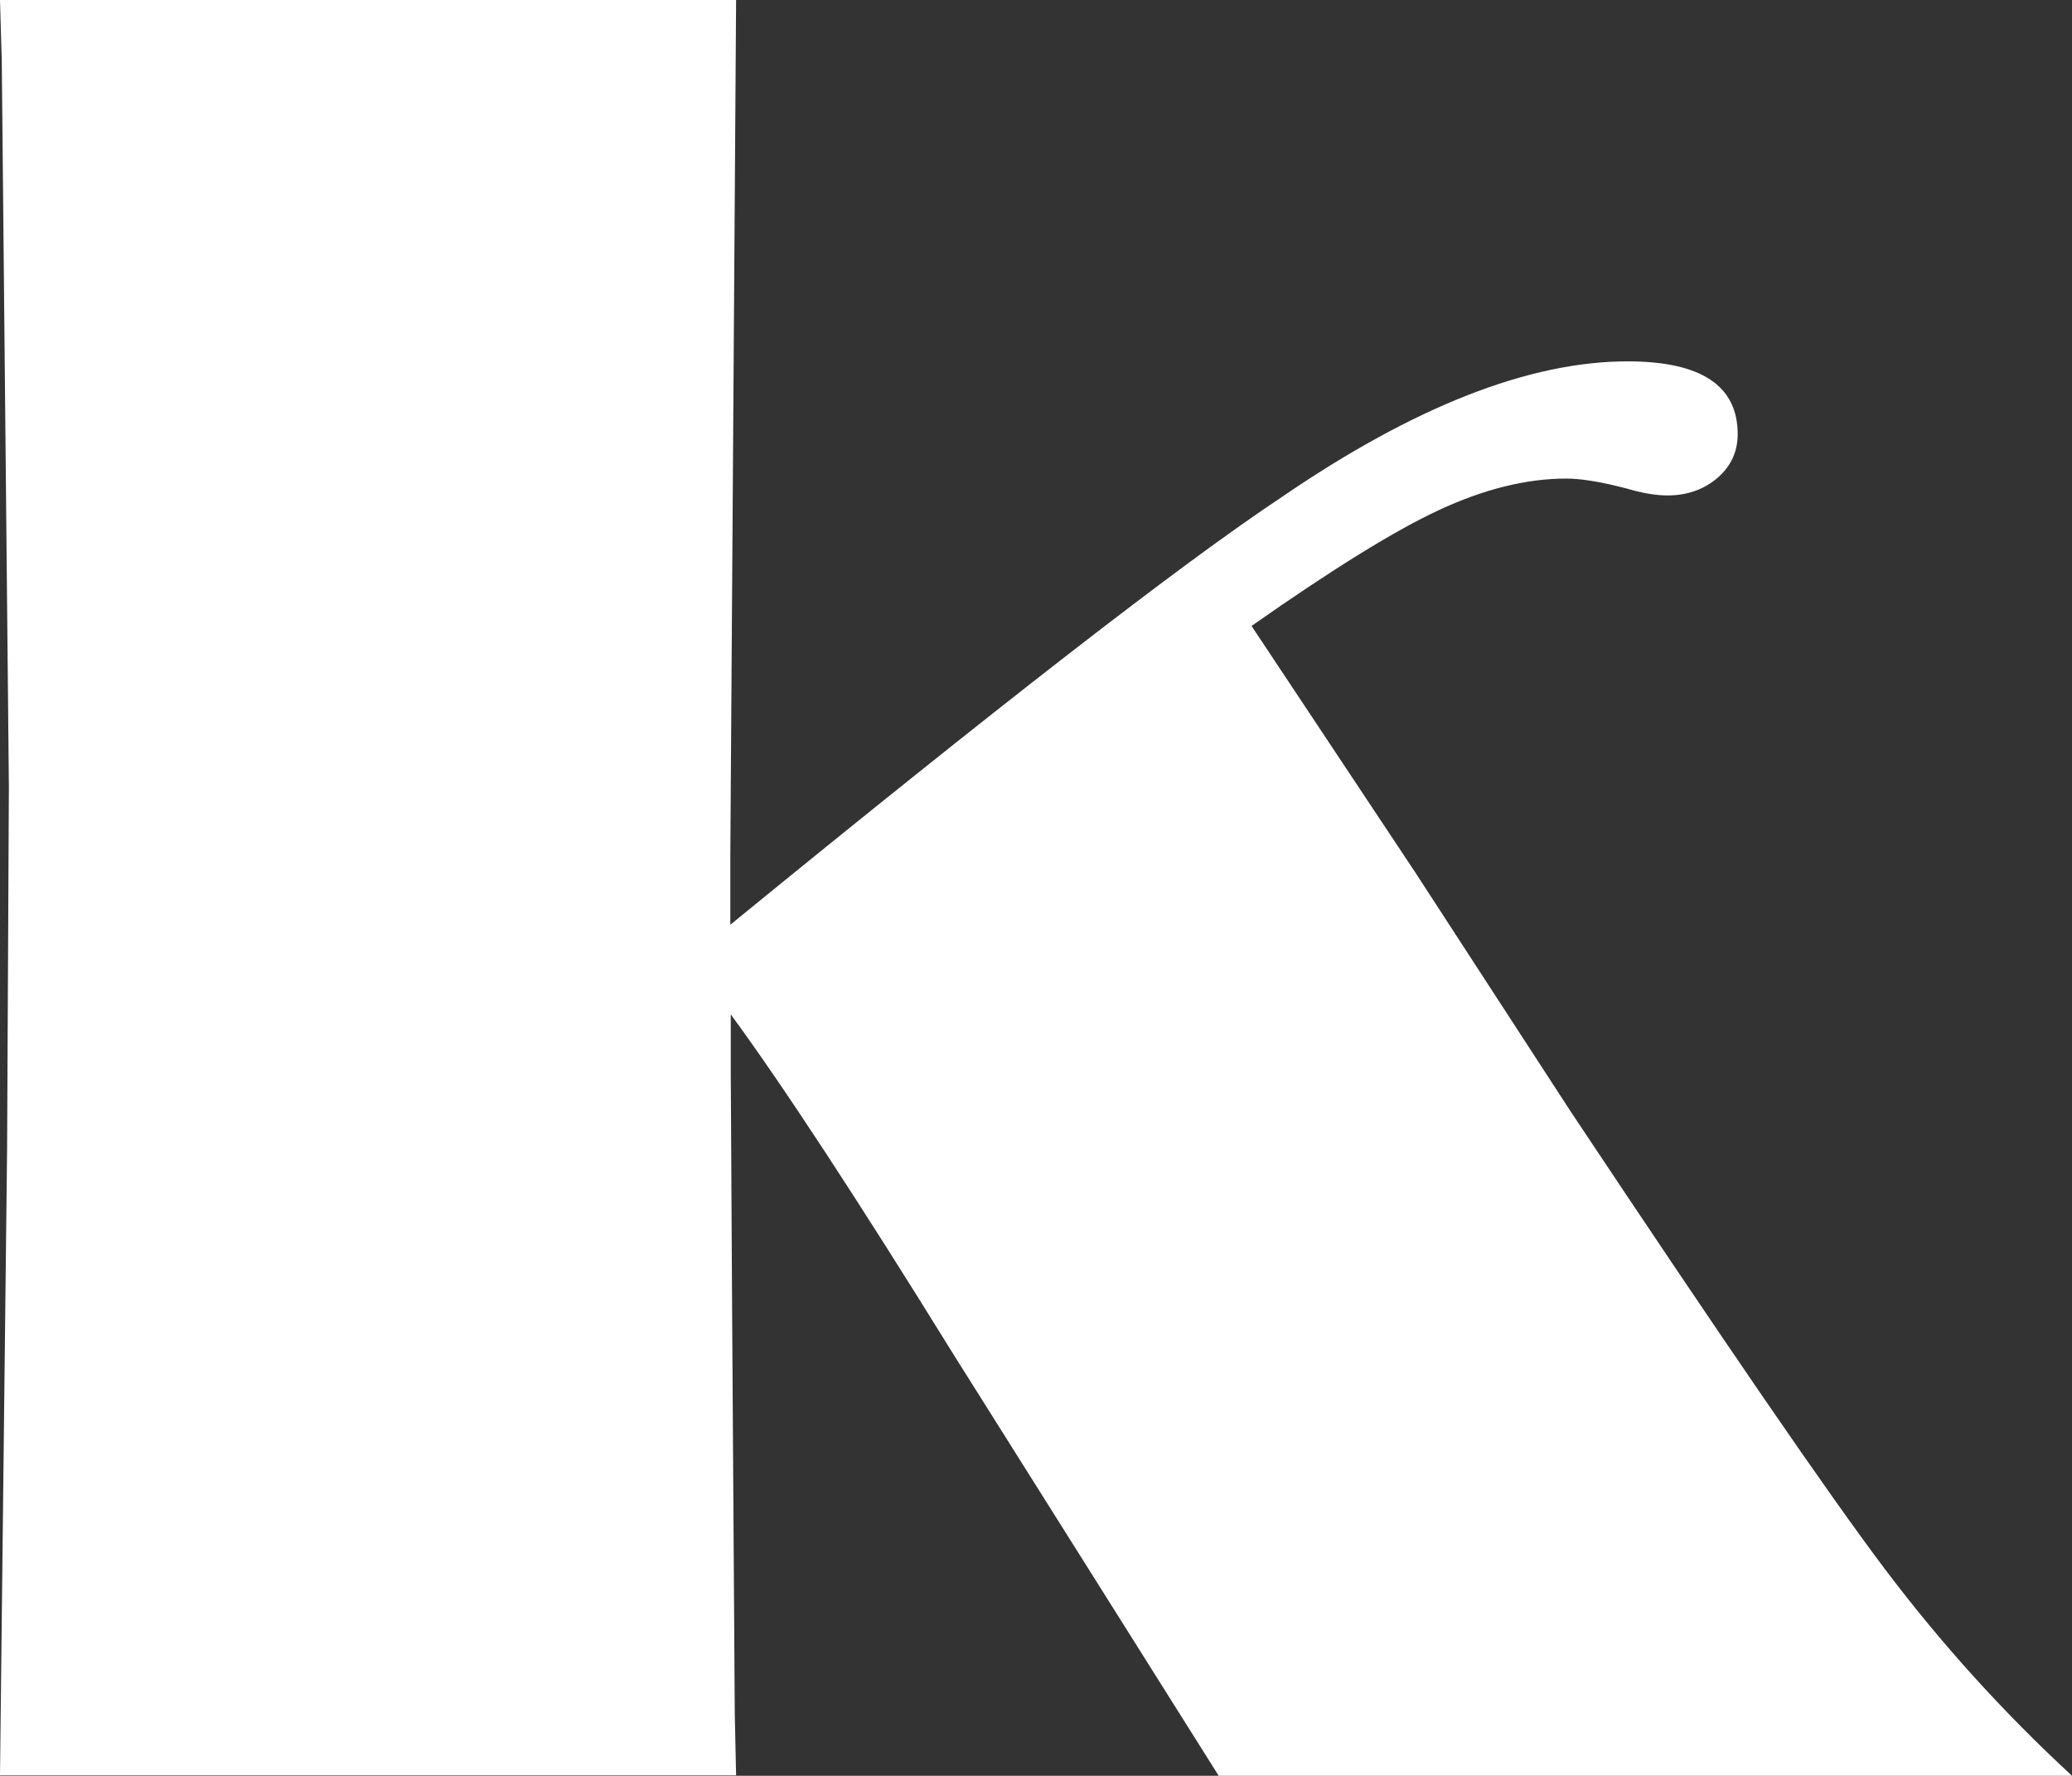
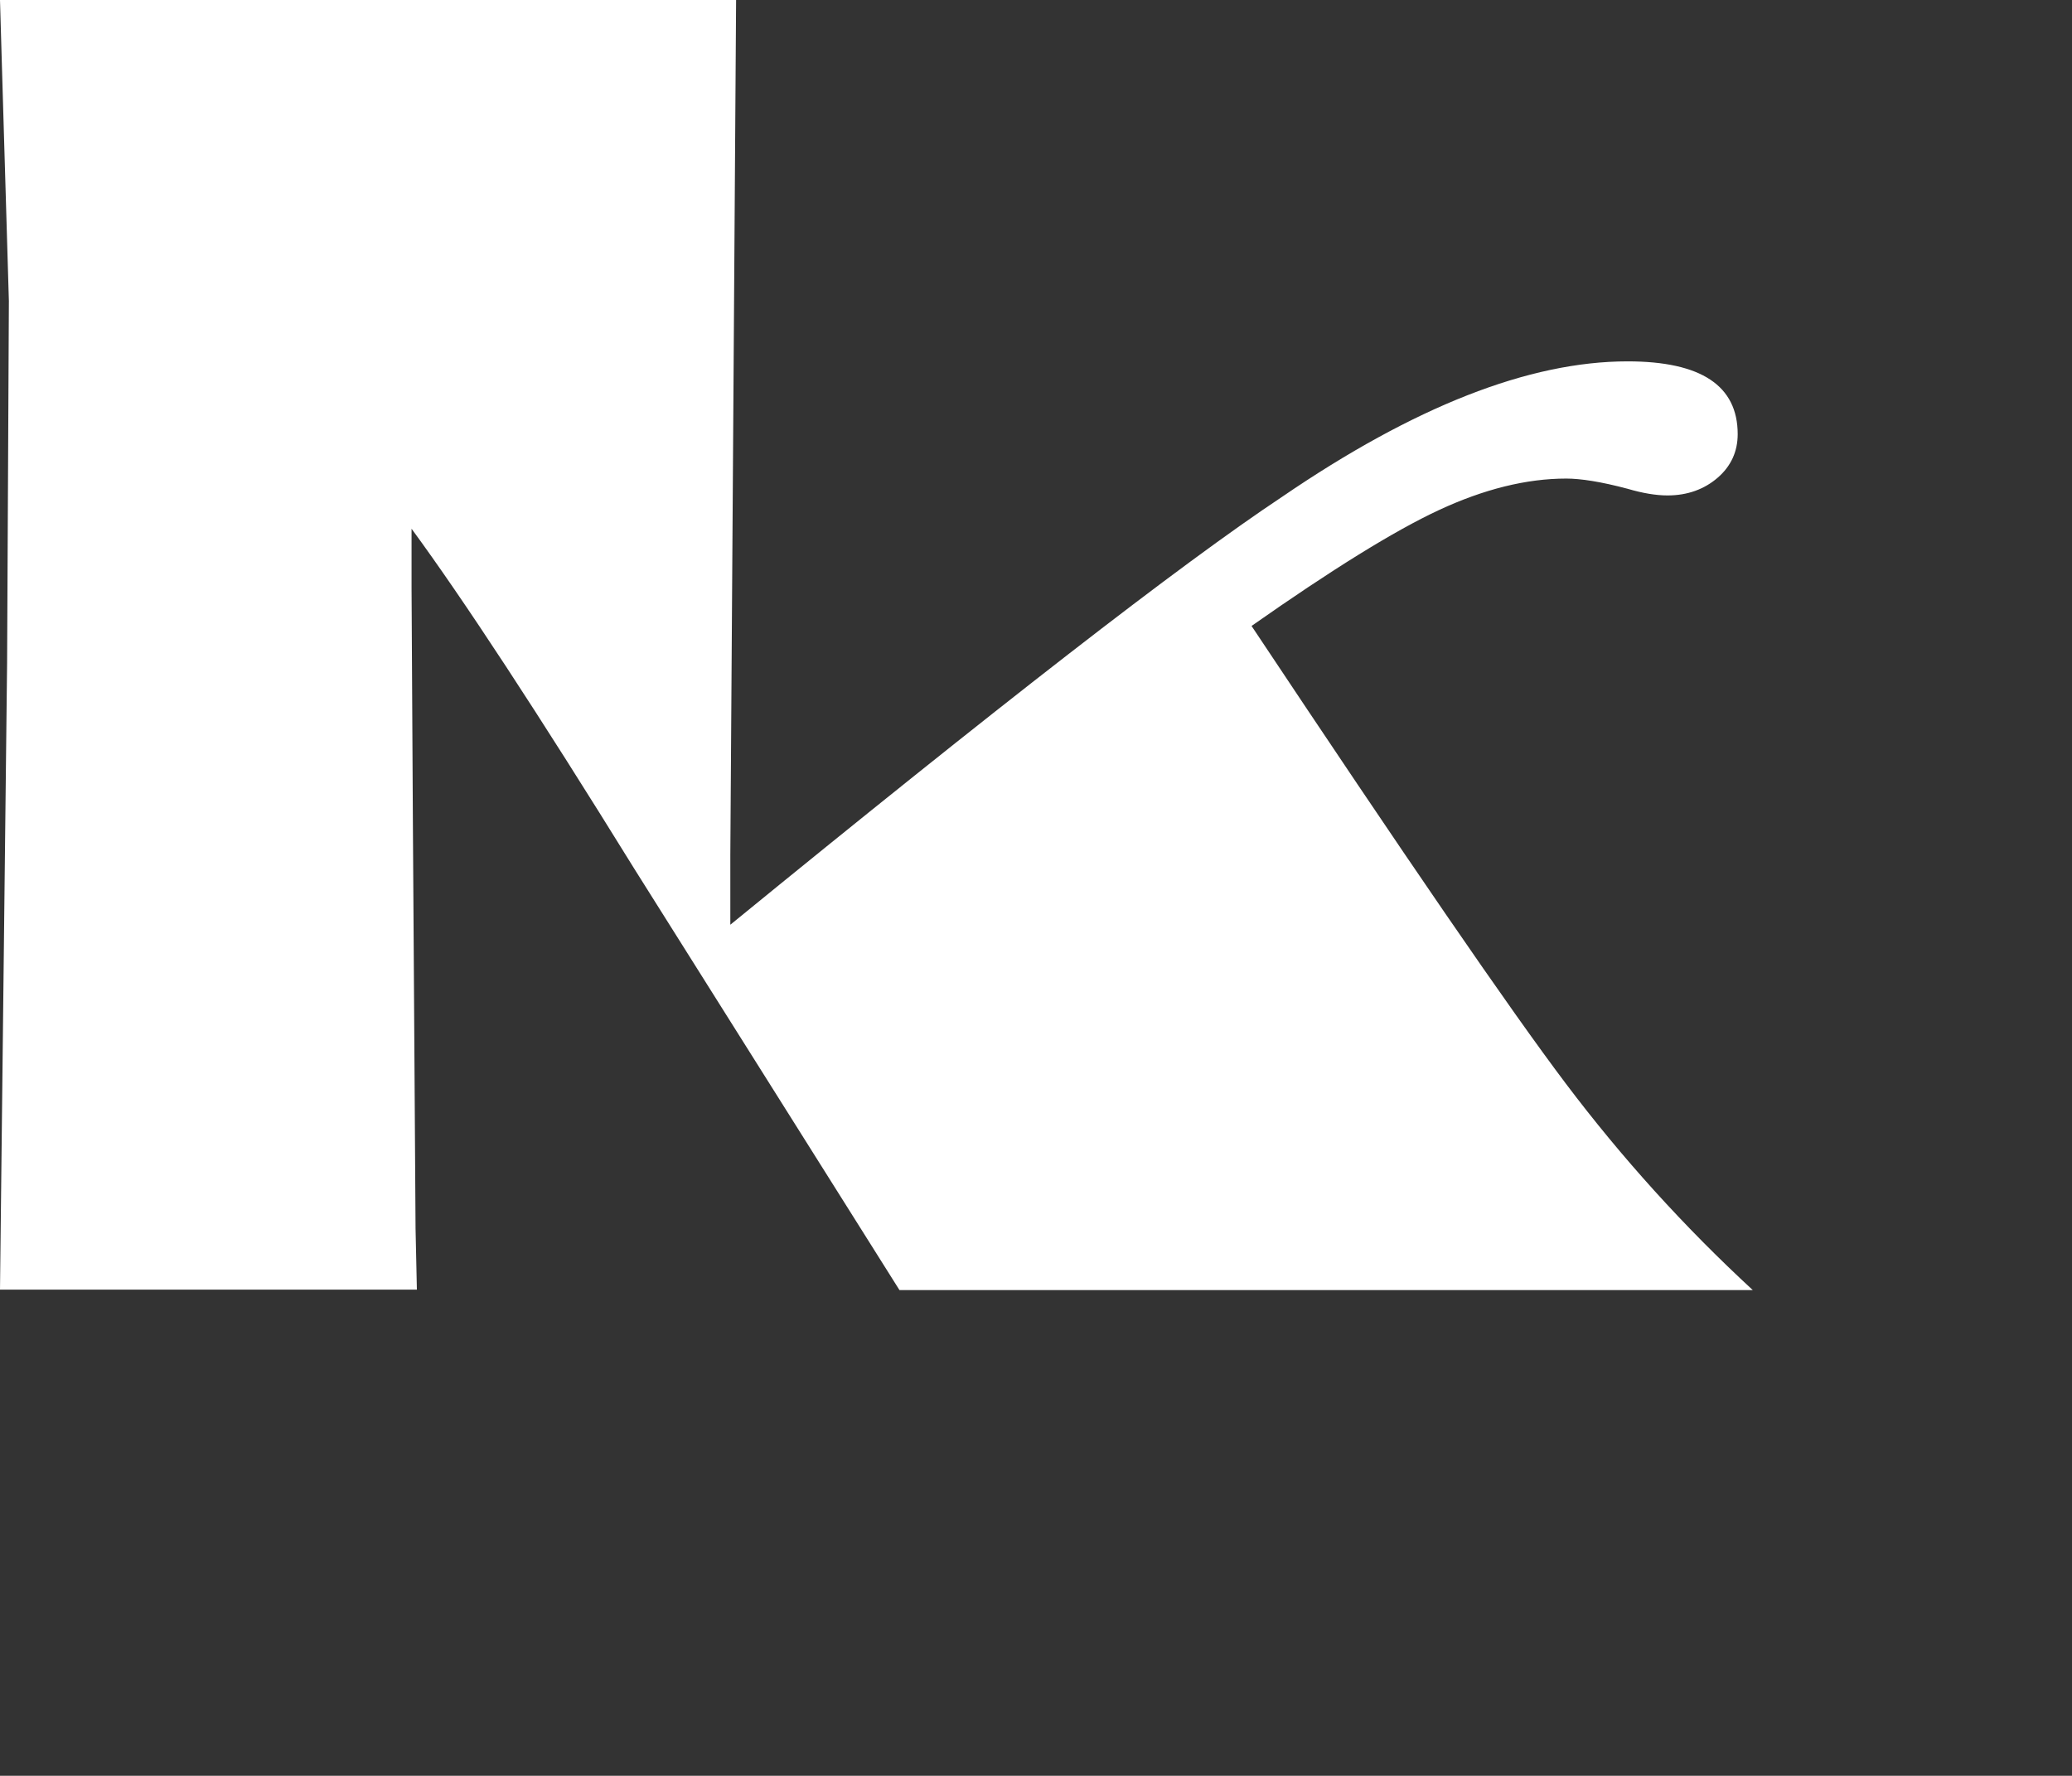
<svg xmlns="http://www.w3.org/2000/svg" id="Layer_1" viewBox="0 0 46.67 40">
  <rect x="0" y="0" width="46.67" height="40" fill="#333333" stroke="none" />
-   <path d="M28.19,14.1l3.68,5.54,3.51,5.4c3.46,5.2,5.82,8.64,7.08,10.31,1.26,1.67,2.66,3.22,4.21,4.65h-19.22l-5.96-9.47c-2.19-3.54-3.87-6.1-5.03-7.68v1.35l.03,5.27.06,9.14.03,1.38H0l.16-14.12.04-8.15L.04,1.38l-.04-1.38h16.58l-.13,19.25v1.58c6-4.9,10.14-8.12,12.43-9.64,2.97-2.03,5.56-3.05,7.78-3.05,1.66,0,2.48.55,2.48,1.64,0,.39-.15.72-.45.98s-.68.4-1.13.4c-.26,0-.56-.05-.9-.15-.6-.16-1.06-.23-1.38-.23-.9,0-1.86.24-2.87.71s-2.41,1.34-4.22,2.61Z" style="fill:#fff; stroke-width:0px;" />
+   <path d="M28.19,14.1c3.46,5.2,5.82,8.64,7.08,10.31,1.26,1.67,2.66,3.22,4.21,4.65h-19.22l-5.96-9.47c-2.19-3.54-3.87-6.1-5.03-7.68v1.35l.03,5.27.06,9.14.03,1.38H0l.16-14.12.04-8.15L.04,1.38l-.04-1.38h16.58l-.13,19.25v1.58c6-4.9,10.14-8.12,12.43-9.64,2.97-2.03,5.56-3.05,7.78-3.05,1.66,0,2.48.55,2.48,1.64,0,.39-.15.72-.45.98s-.68.4-1.13.4c-.26,0-.56-.05-.9-.15-.6-.16-1.06-.23-1.38-.23-.9,0-1.86.24-2.87.71s-2.41,1.34-4.22,2.61Z" style="fill:#fff; stroke-width:0px;" />
</svg>